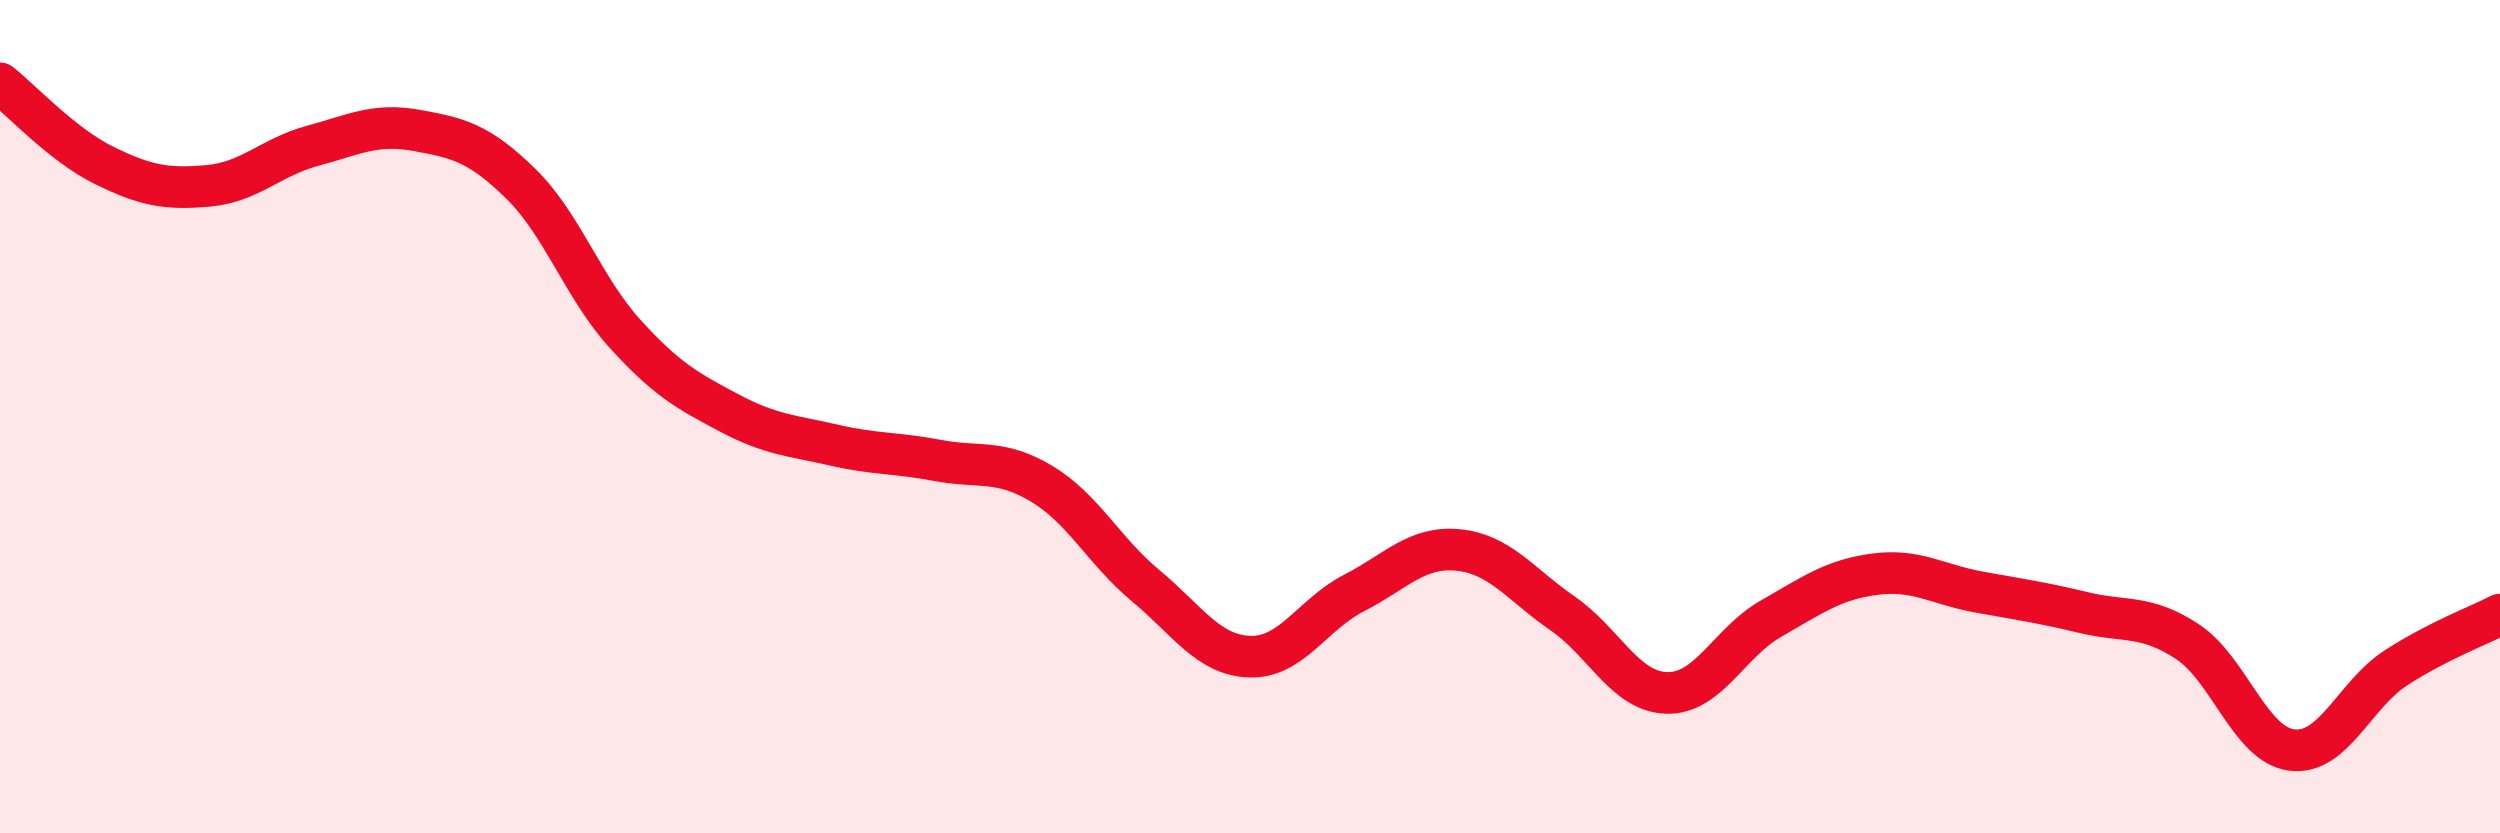
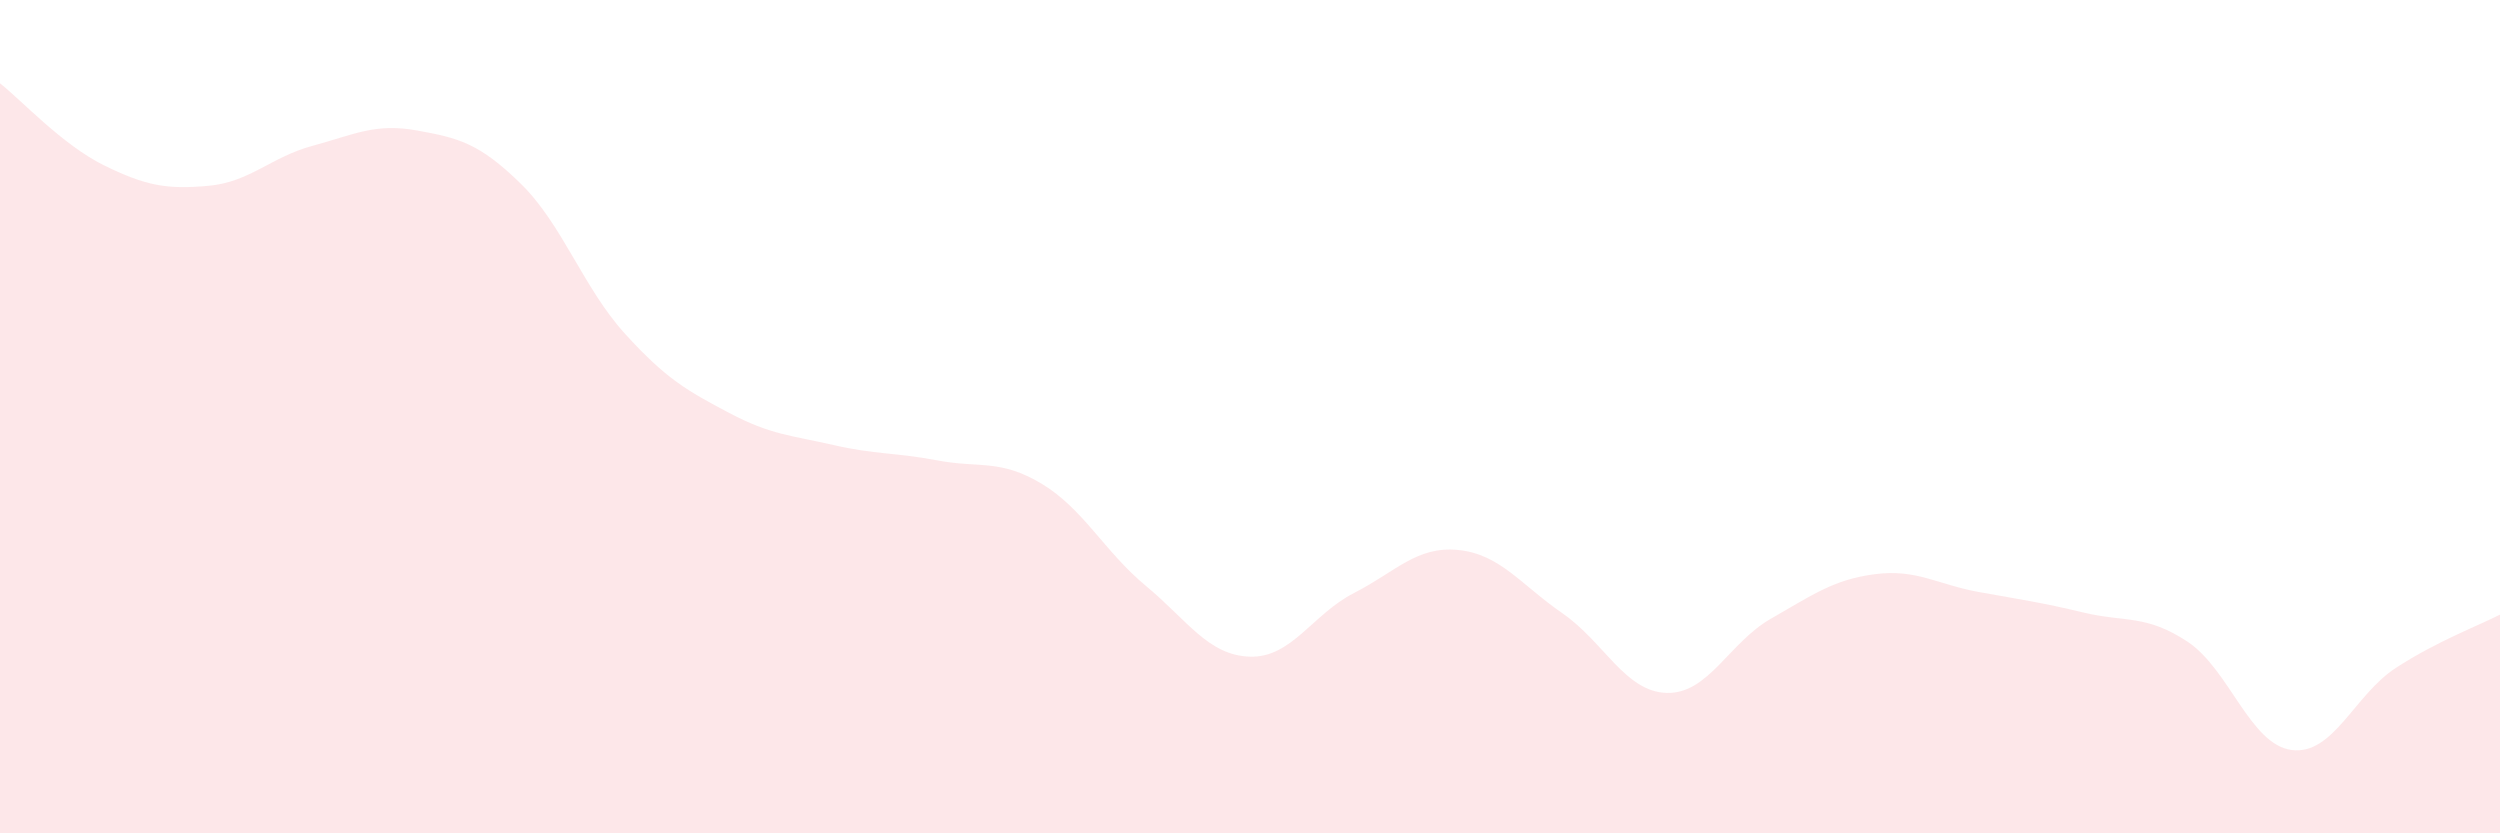
<svg xmlns="http://www.w3.org/2000/svg" width="60" height="20" viewBox="0 0 60 20">
  <path d="M 0,2 C 0.5,2.39 1.5,3.48 2.5,3.97 C 3.5,4.46 4,4.55 5,4.46 C 6,4.37 6.5,3.77 7.5,3.5 C 8.5,3.23 9,2.95 10,3.13 C 11,3.31 11.5,3.43 12.5,4.41 C 13.5,5.39 14,6.91 15,8.01 C 16,9.11 16.5,9.38 17.5,9.91 C 18.5,10.44 19,10.45 20,10.68 C 21,10.91 21.5,10.86 22.5,11.05 C 23.5,11.24 24,11.01 25,11.61 C 26,12.21 26.5,13.23 27.5,14.06 C 28.5,14.89 29,15.73 30,15.76 C 31,15.79 31.5,14.74 32.5,14.23 C 33.5,13.72 34,13.1 35,13.2 C 36,13.3 36.5,14.03 37.5,14.72 C 38.5,15.41 39,16.6 40,16.63 C 41,16.66 41.5,15.42 42.5,14.85 C 43.5,14.28 44,13.91 45,13.78 C 46,13.65 46.5,14.03 47.5,14.21 C 48.5,14.39 49,14.46 50,14.7 C 51,14.94 51.5,14.74 52.5,15.4 C 53.5,16.06 54,17.87 55,18 C 56,18.13 56.5,16.68 57.5,16.03 C 58.5,15.38 59.5,15.01 60,14.75L60 20L0 20Z" fill="#EB0A25" opacity="0.1" stroke-linecap="round" stroke-linejoin="round" />
-   <path d="M 0,2 C 0.5,2.39 1.5,3.48 2.5,3.97 C 3.5,4.46 4,4.55 5,4.46 C 6,4.37 6.5,3.77 7.5,3.5 C 8.5,3.23 9,2.95 10,3.13 C 11,3.31 11.5,3.43 12.5,4.41 C 13.5,5.39 14,6.91 15,8.01 C 16,9.11 16.5,9.38 17.5,9.91 C 18.5,10.44 19,10.45 20,10.68 C 21,10.91 21.5,10.86 22.5,11.05 C 23.5,11.24 24,11.01 25,11.61 C 26,12.21 26.5,13.23 27.5,14.06 C 28.5,14.89 29,15.73 30,15.76 C 31,15.79 31.5,14.74 32.5,14.23 C 33.5,13.72 34,13.1 35,13.2 C 36,13.3 36.5,14.03 37.5,14.72 C 38.5,15.41 39,16.6 40,16.63 C 41,16.66 41.5,15.42 42.5,14.85 C 43.5,14.28 44,13.91 45,13.78 C 46,13.65 46.5,14.03 47.5,14.21 C 48.5,14.39 49,14.46 50,14.7 C 51,14.94 51.5,14.74 52.5,15.4 C 53.5,16.06 54,17.87 55,18 C 56,18.13 56.5,16.68 57.5,16.03 C 58.5,15.38 59.5,15.01 60,14.75" stroke="#EB0A25" stroke-width="1" fill="none" stroke-linecap="round" stroke-linejoin="round" />
</svg>